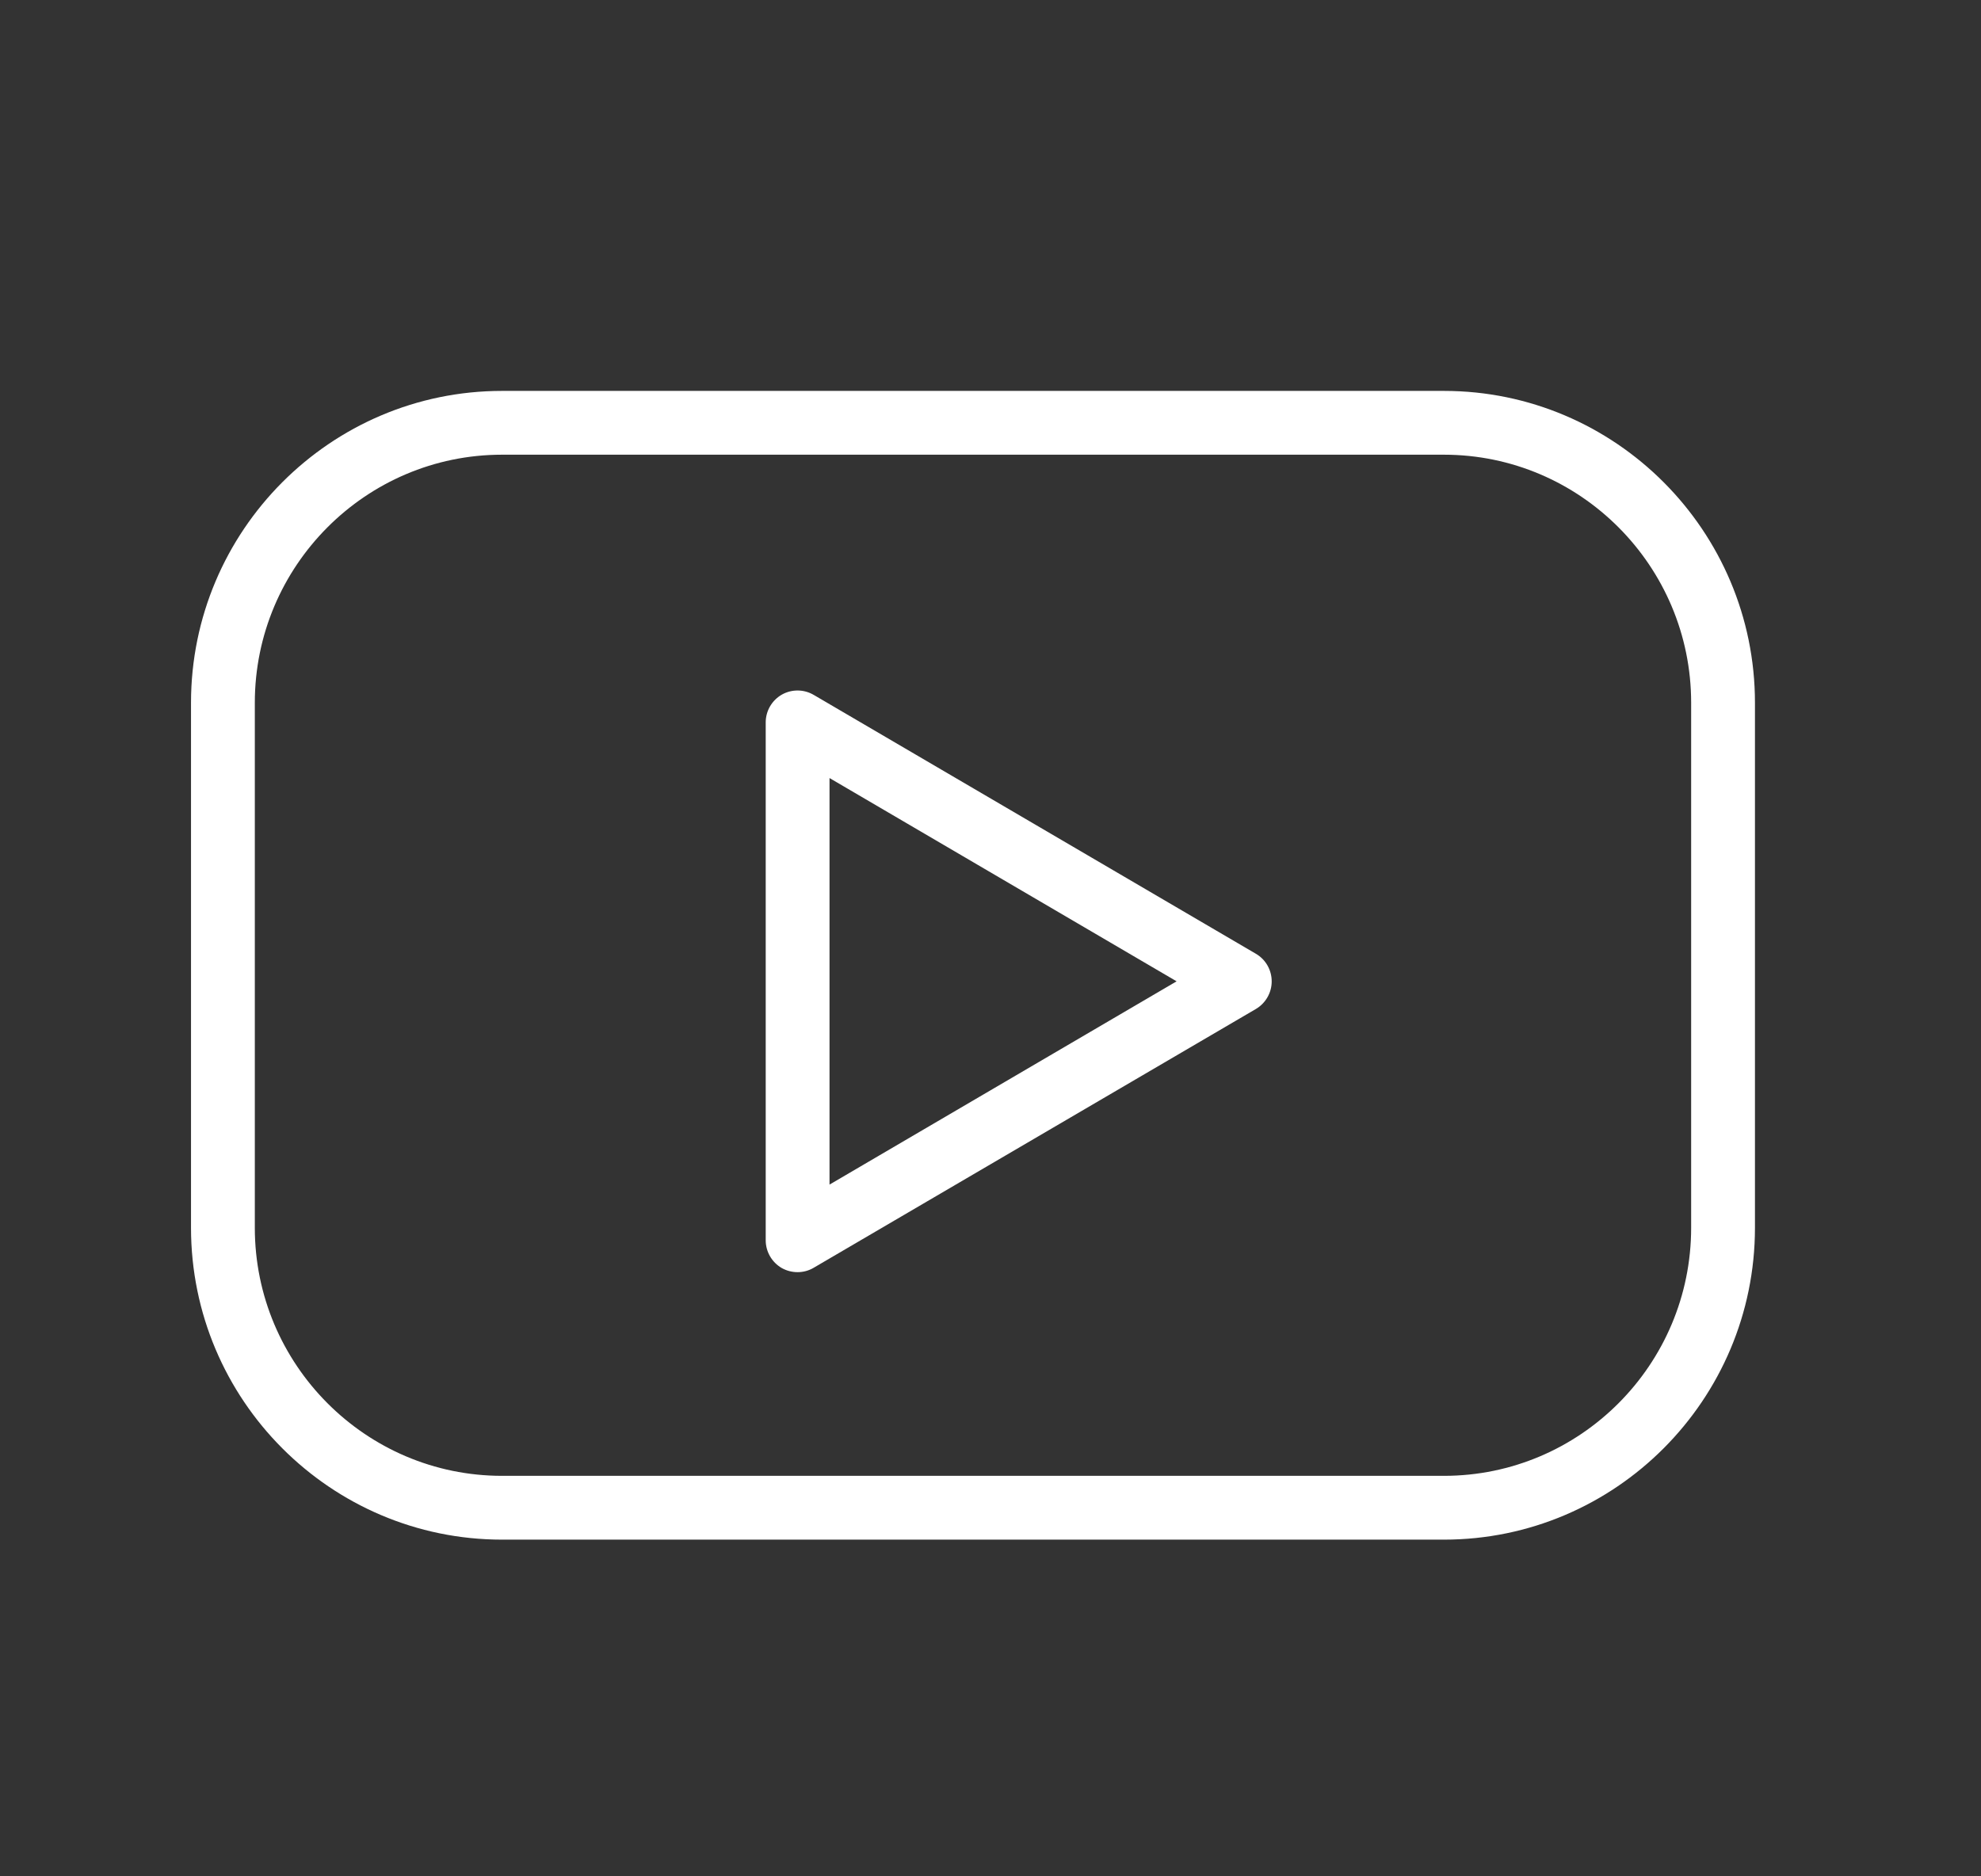
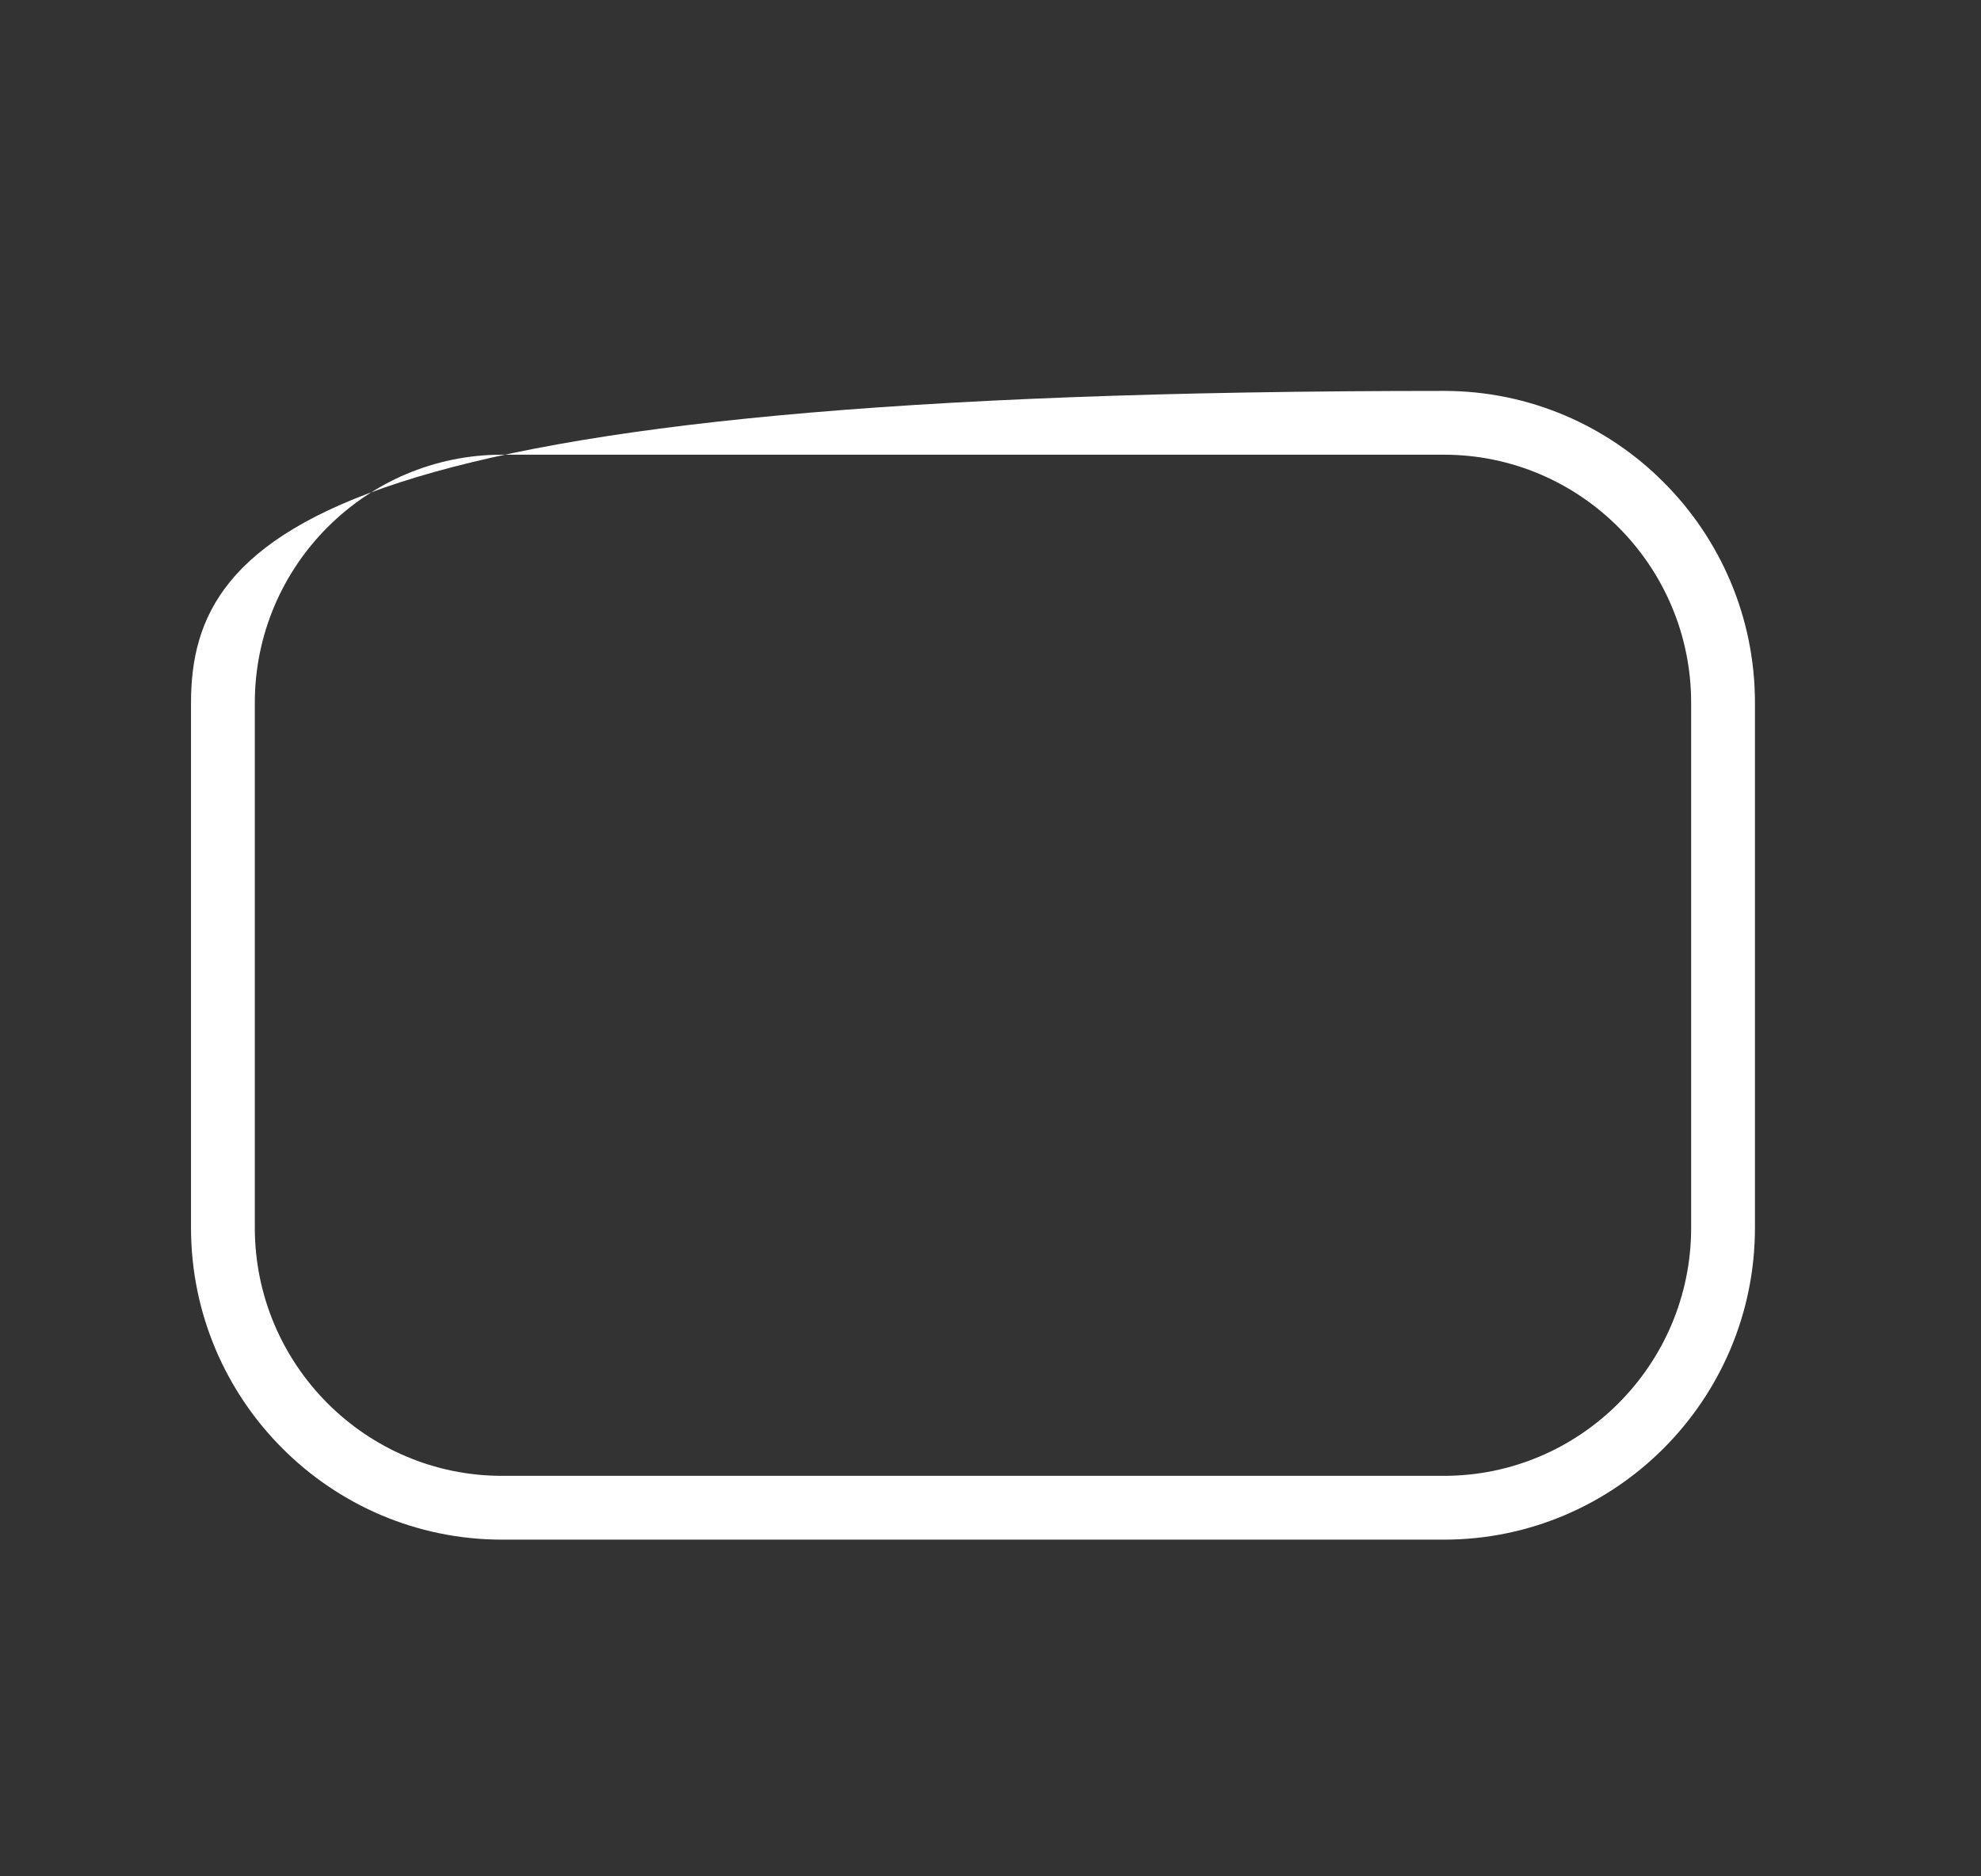
<svg xmlns="http://www.w3.org/2000/svg" width="19" height="18" viewBox="0 0 19 18" fill="none">
  <rect x="0" y="0" width="19" height="18" fill="#333333" stroke="none" />
-   <path d="M13.849 3.75H4.815C3.17 3.75 1.832 5.092 1.832 6.742V11.778C1.832 13.428 3.17 14.77 4.815 14.77H13.849C15.494 14.77 16.832 13.428 16.832 11.778V6.742C16.832 5.092 15.494 3.75 13.849 3.75ZM16.22 11.778C16.22 13.091 15.156 14.158 13.849 14.158H4.815C3.508 14.158 2.444 13.09 2.444 11.778V6.742C2.444 5.43 3.508 4.362 4.815 4.362H13.849C15.156 4.362 16.22 5.43 16.22 6.742V11.778Z" fill="white" />
-   <path d="M12.046 9.15L7.804 6.666C7.71 6.611 7.593 6.61 7.498 6.664C7.403 6.719 7.344 6.82 7.344 6.93V11.898C7.344 12.008 7.403 12.109 7.497 12.164C7.545 12.191 7.597 12.204 7.65 12.204C7.703 12.204 7.757 12.19 7.804 12.162L12.046 9.679C12.139 9.624 12.197 9.523 12.197 9.415C12.197 9.306 12.14 9.205 12.046 9.15ZM7.956 11.364V7.464L11.285 9.414L7.956 11.364Z" fill="white" />
+   <path d="M13.849 3.75C3.17 3.75 1.832 5.092 1.832 6.742V11.778C1.832 13.428 3.17 14.77 4.815 14.77H13.849C15.494 14.77 16.832 13.428 16.832 11.778V6.742C16.832 5.092 15.494 3.75 13.849 3.75ZM16.22 11.778C16.22 13.091 15.156 14.158 13.849 14.158H4.815C3.508 14.158 2.444 13.09 2.444 11.778V6.742C2.444 5.43 3.508 4.362 4.815 4.362H13.849C15.156 4.362 16.22 5.43 16.22 6.742V11.778Z" fill="white" />
</svg>